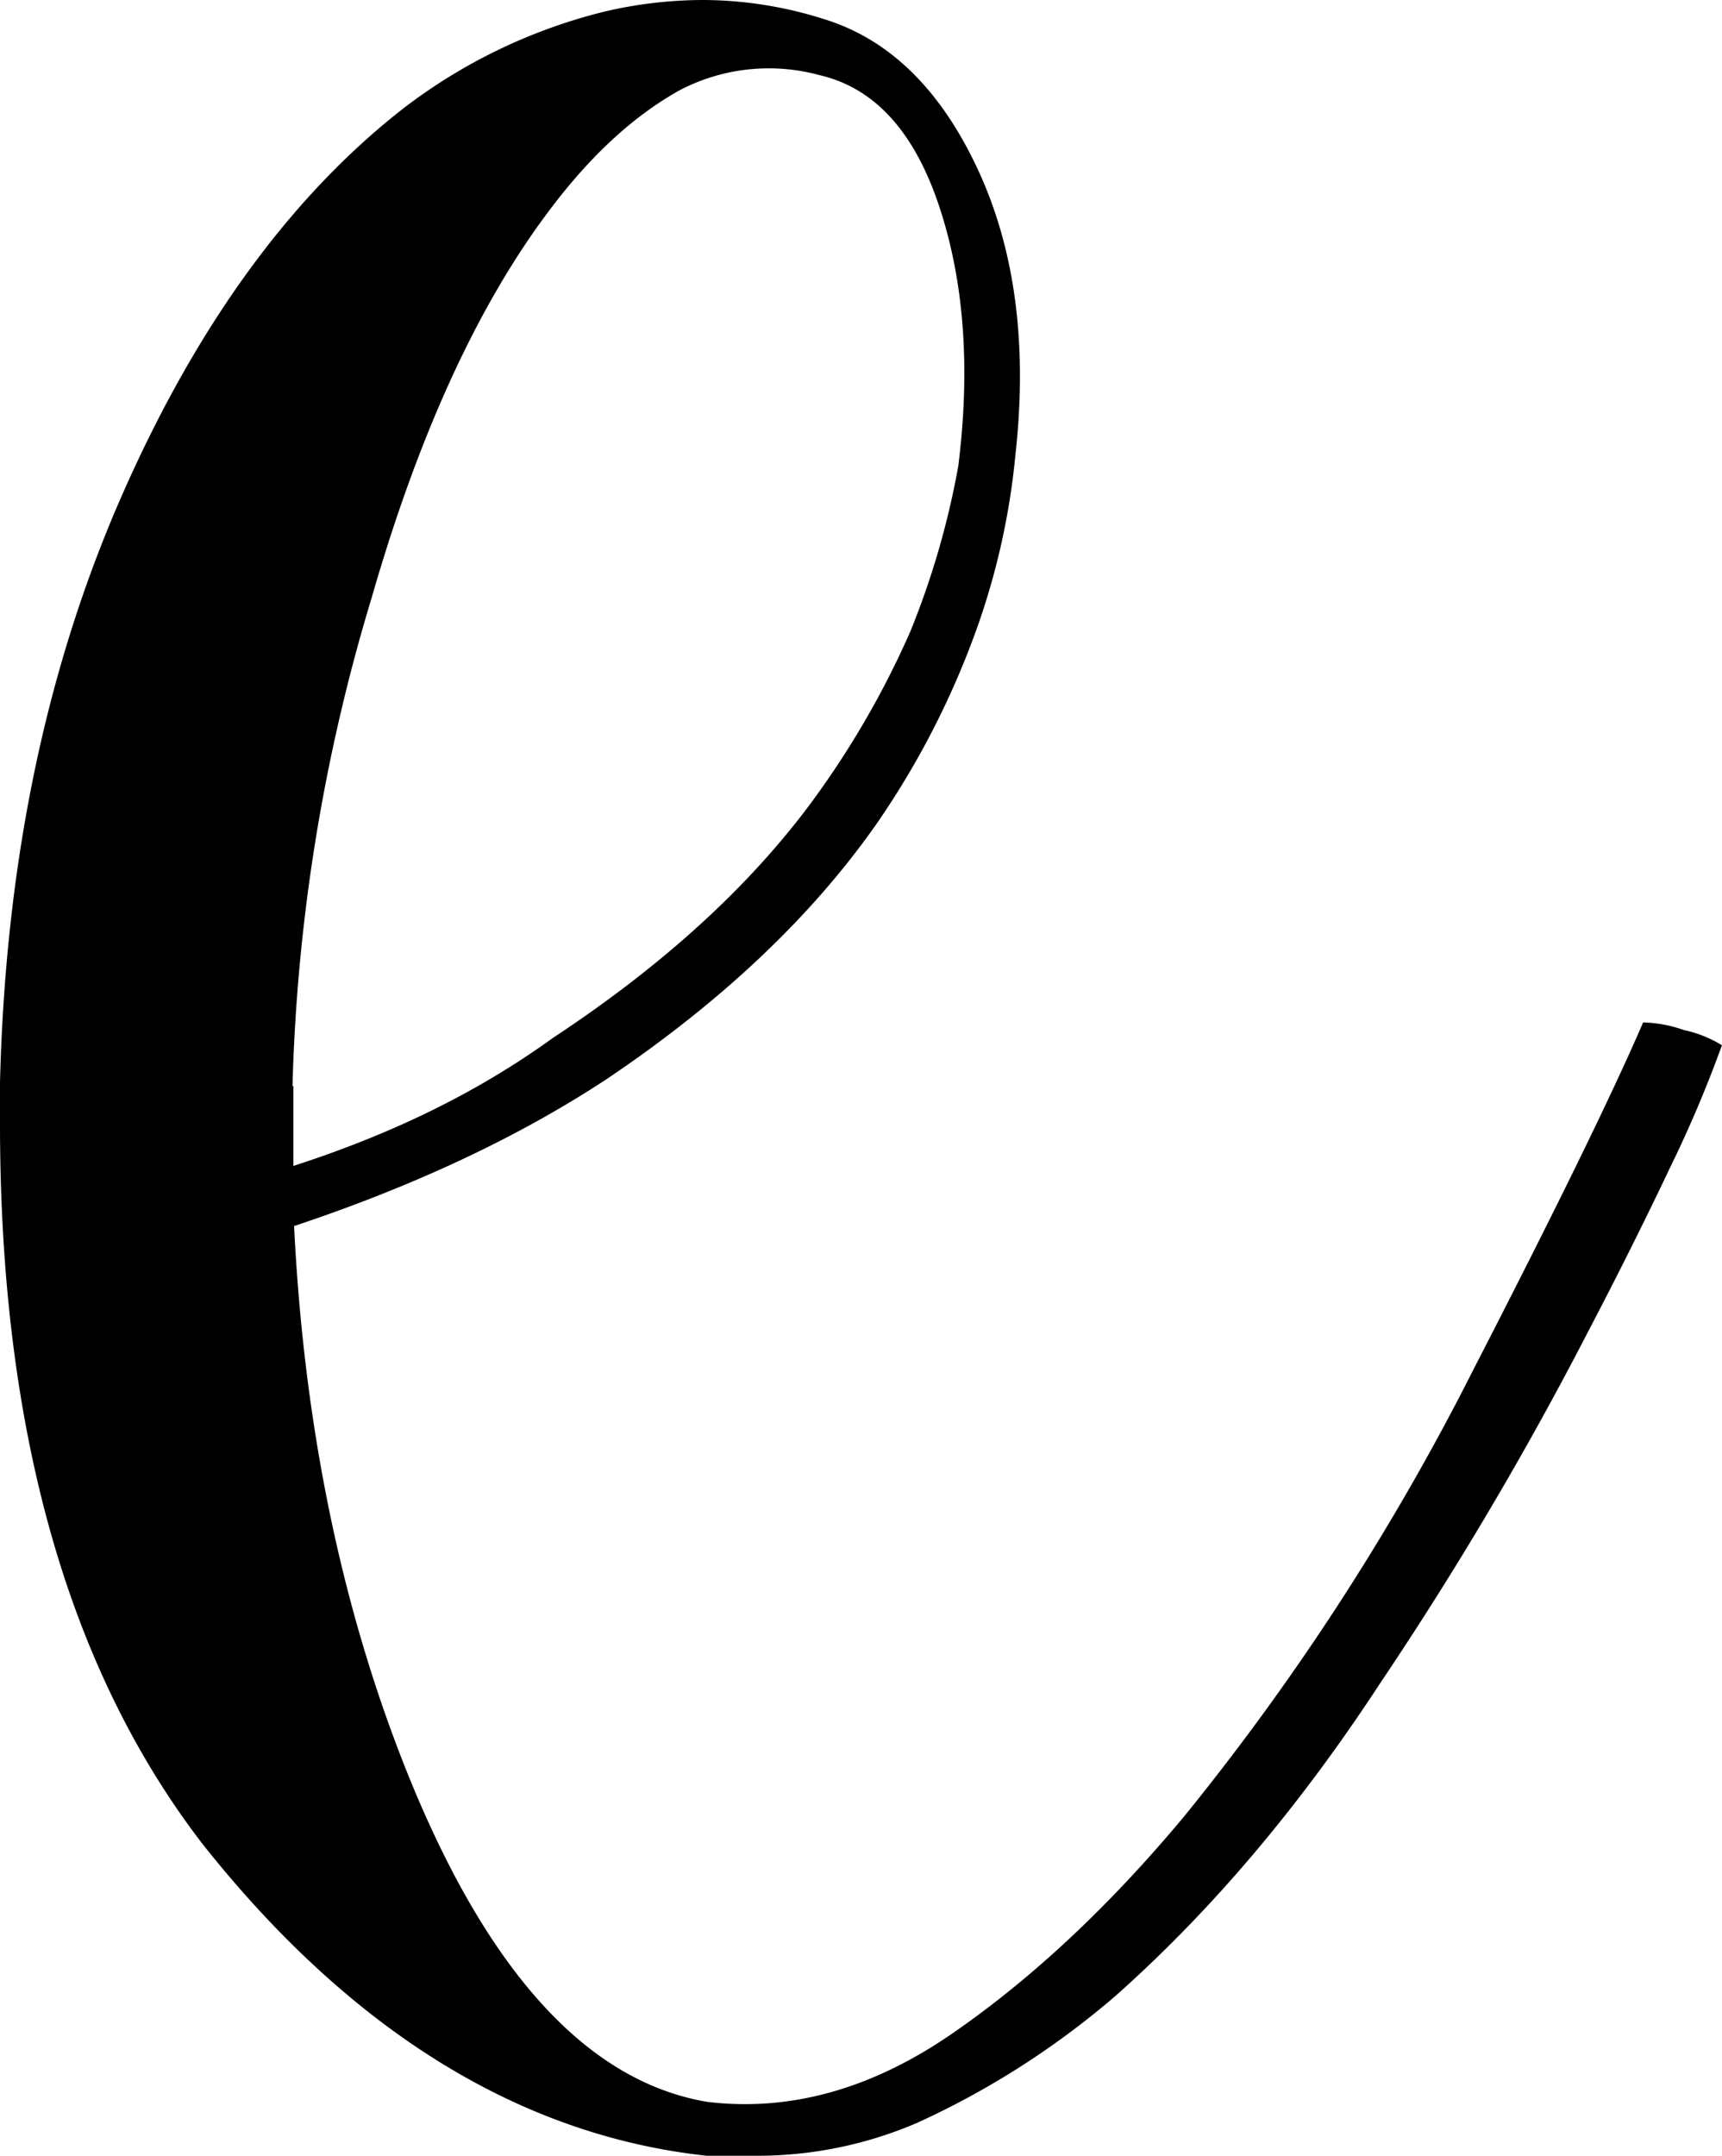
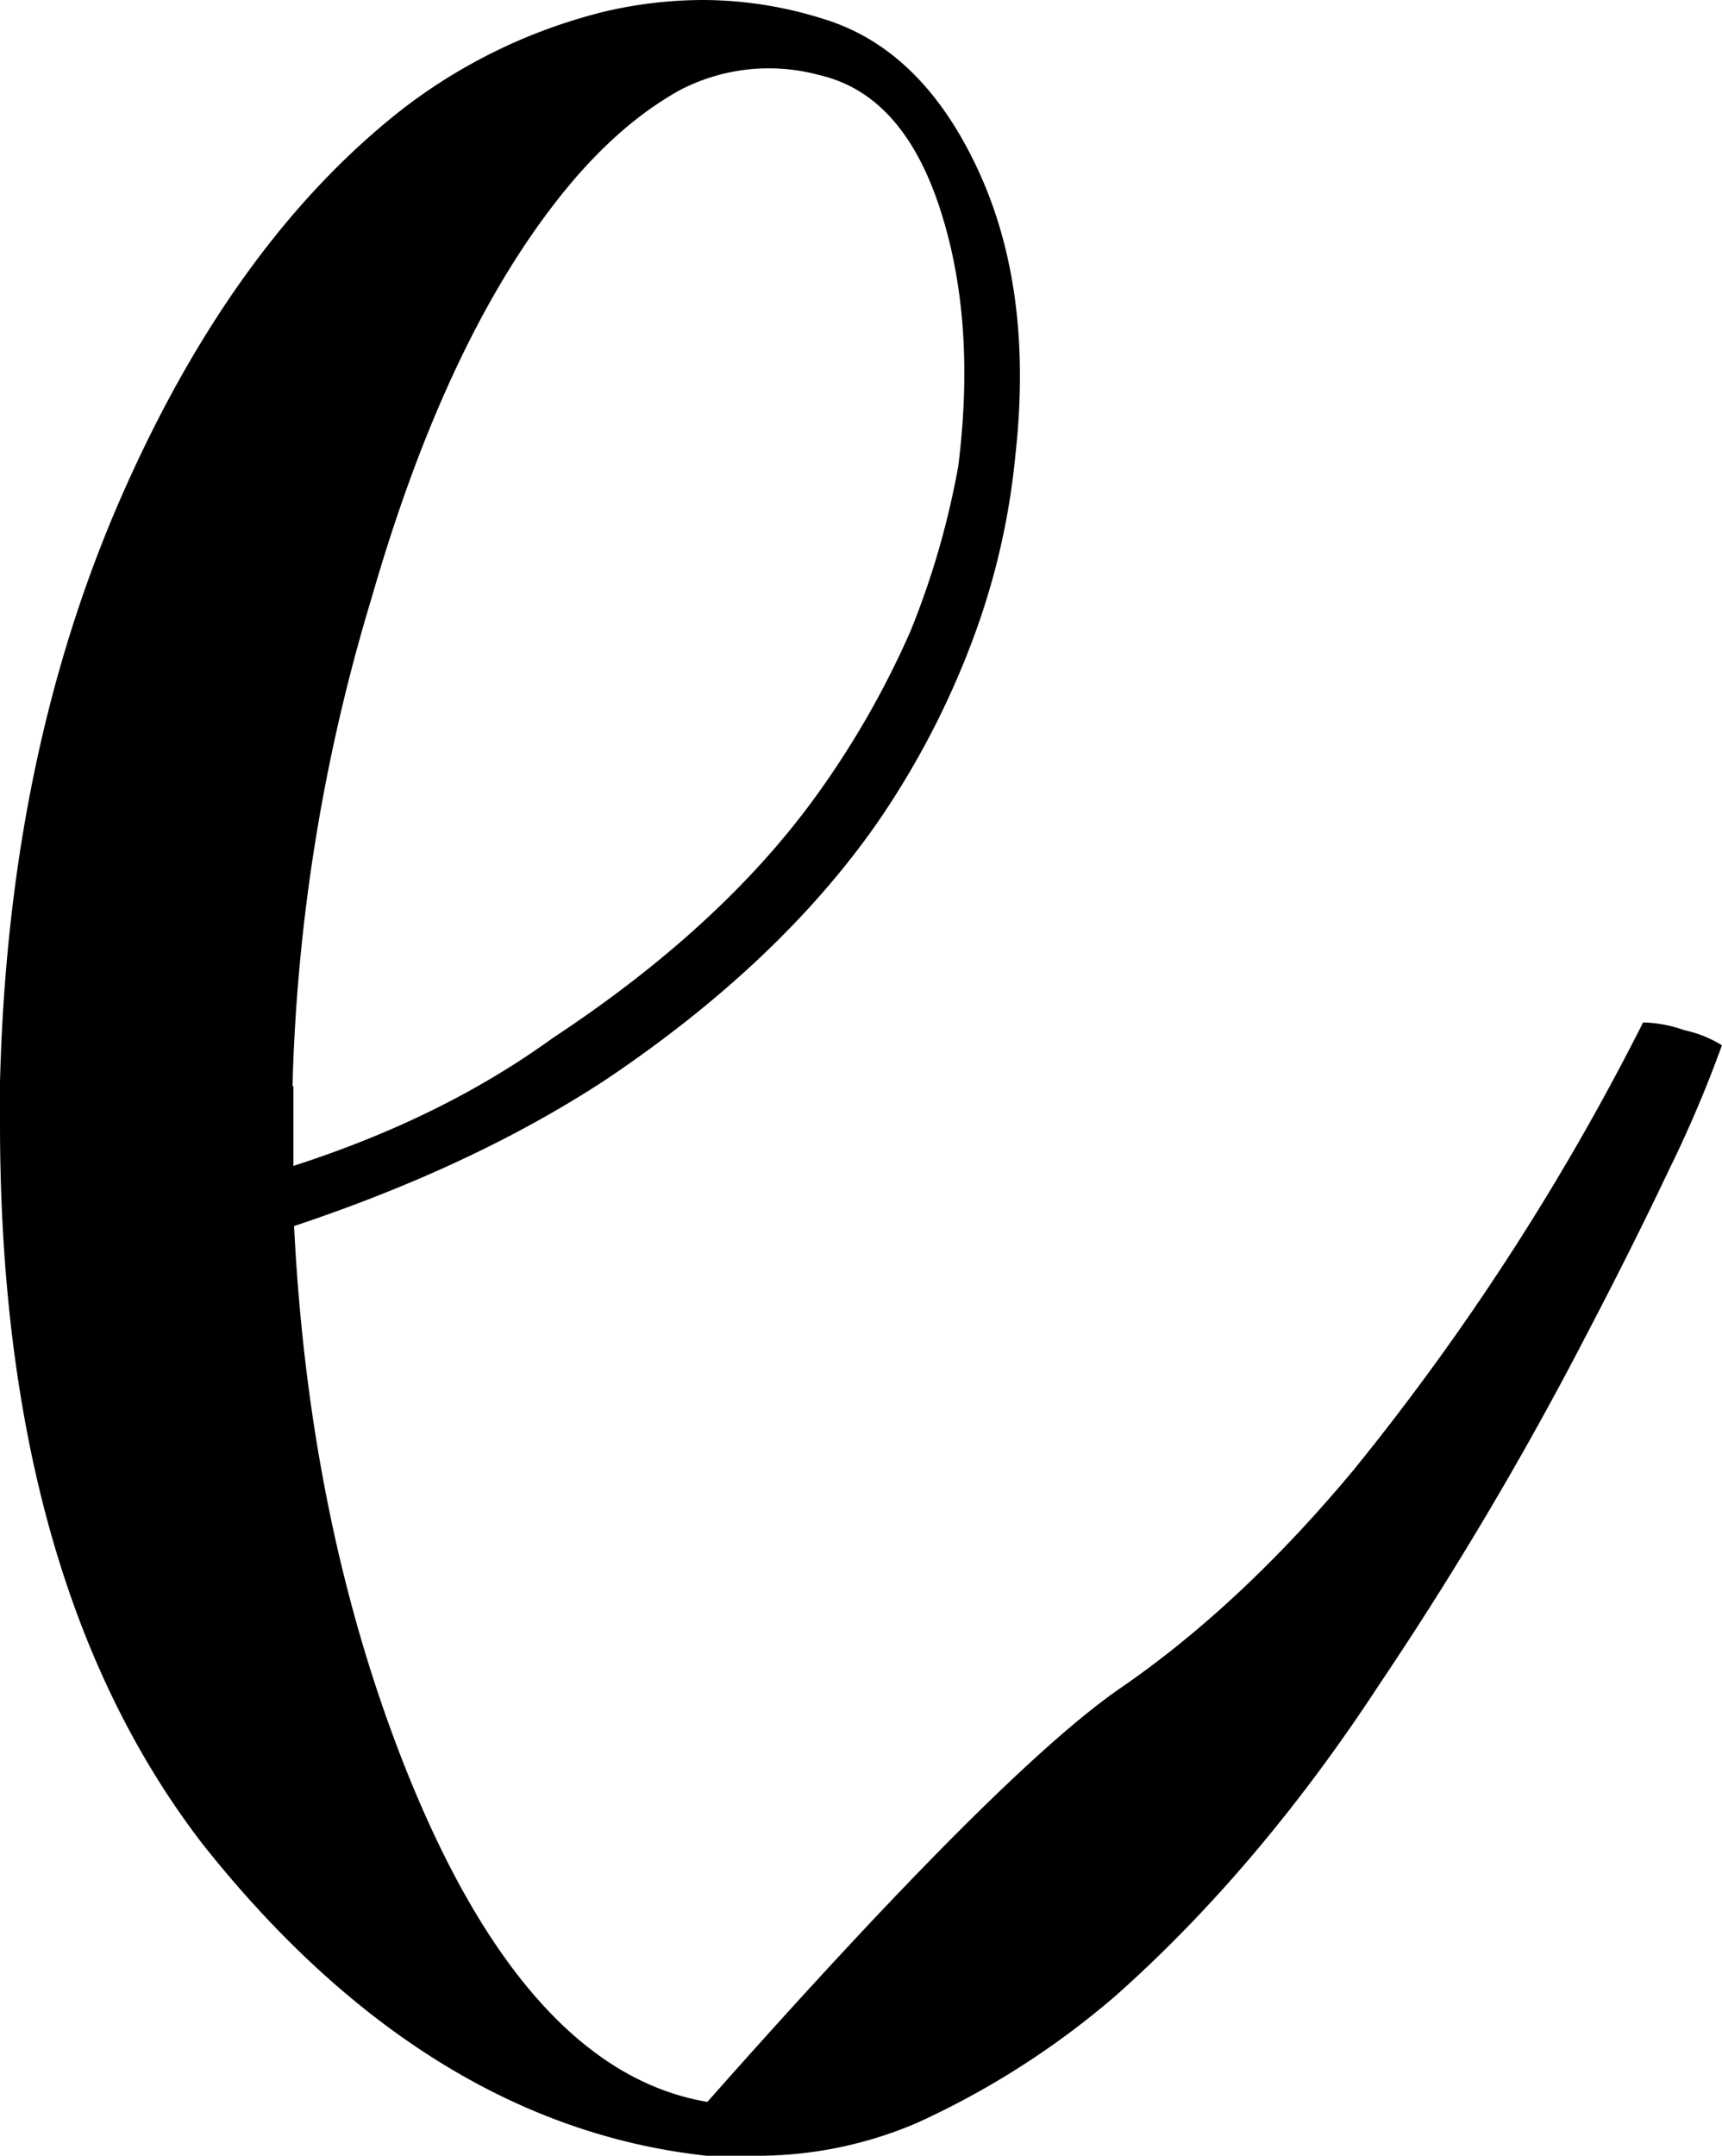
<svg xmlns="http://www.w3.org/2000/svg" height="340.9" preserveAspectRatio="xMidYMid meet" version="1.0" viewBox="0.0 0.0 272.4 340.9" width="272.4" zoomAndPan="magnify">
  <g data-name="Layer 2">
    <g data-name="Layer 1" id="change1_1">
-       <path d="M266.42,162.9a20.9,20.9,0,0,0-6.5-1.22q-7.16,16.66-26.76,54.73a393.49,393.49,0,0,1-45.78,70.75q-17.82,21.39-36.85,34.48T111.9,332.38q-28.54-4.8-47.57-52.29-15.45-38.64-17.81-86.21,28.54-9.51,49.36-23.18,27.33-18.37,42.78-40.42a133.12,133.12,0,0,0,15.45-29.76A113.76,113.76,0,0,0,160.62,72q2.92-26.17-5.94-45.21T130.28,3a63.67,63.67,0,0,0-19-3A68.72,68.72,0,0,0,95.8,1.79,86.08,86.08,0,0,0,63.68,17.24q-27.33,21.39-45.22,63C6.59,108,.81,138.34,0,171.19v6.51c0,48.39,10.74,86.28,32.12,114,23,28.95,49.61,45.95,79.7,49.2h7.73a64.09,64.09,0,0,0,25.54-5.21,131.89,131.89,0,0,0,31.47-20.16q22.69-20.18,41.72-49.29A559.39,559.39,0,0,0,251,211q7.16-13.67,13.1-26.19a194.83,194.83,0,0,0,8.29-19.52A19,19,0,0,0,266.42,162.9ZM46.27,171.76A292.21,292.21,0,0,1,58.8,94.5Q70.11,55.22,87.34,32.69q9.52-12.52,20.25-18.46a30.44,30.44,0,0,1,22-2.36q13.1,3,19,20.82t3,41A130.6,130.6,0,0,1,144,99.87a141.56,141.56,0,0,1-15.45,26.75q-14.9,20.25-41.07,37.5c-11.47,8.29-24.81,15-41.07,20.25V171.76Z" />
+       <path d="M266.42,162.9a20.9,20.9,0,0,0-6.5-1.22a393.49,393.49,0,0,1-45.78,70.75q-17.82,21.39-36.85,34.48T111.9,332.38q-28.54-4.8-47.57-52.29-15.45-38.64-17.81-86.21,28.54-9.51,49.36-23.18,27.33-18.37,42.78-40.42a133.12,133.12,0,0,0,15.45-29.76A113.76,113.76,0,0,0,160.62,72q2.92-26.17-5.94-45.21T130.28,3a63.67,63.67,0,0,0-19-3A68.72,68.72,0,0,0,95.8,1.79,86.08,86.08,0,0,0,63.68,17.24q-27.33,21.39-45.22,63C6.59,108,.81,138.34,0,171.19v6.51c0,48.39,10.74,86.28,32.12,114,23,28.95,49.61,45.95,79.7,49.2h7.73a64.09,64.09,0,0,0,25.54-5.21,131.89,131.89,0,0,0,31.47-20.16q22.69-20.18,41.72-49.29A559.39,559.39,0,0,0,251,211q7.16-13.67,13.1-26.19a194.83,194.83,0,0,0,8.29-19.52A19,19,0,0,0,266.42,162.9ZM46.27,171.76A292.21,292.21,0,0,1,58.8,94.5Q70.11,55.22,87.34,32.69q9.52-12.52,20.25-18.46a30.44,30.44,0,0,1,22-2.36q13.1,3,19,20.82t3,41A130.6,130.6,0,0,1,144,99.87a141.56,141.56,0,0,1-15.45,26.75q-14.9,20.25-41.07,37.5c-11.47,8.29-24.81,15-41.07,20.25V171.76Z" />
    </g>
  </g>
</svg>